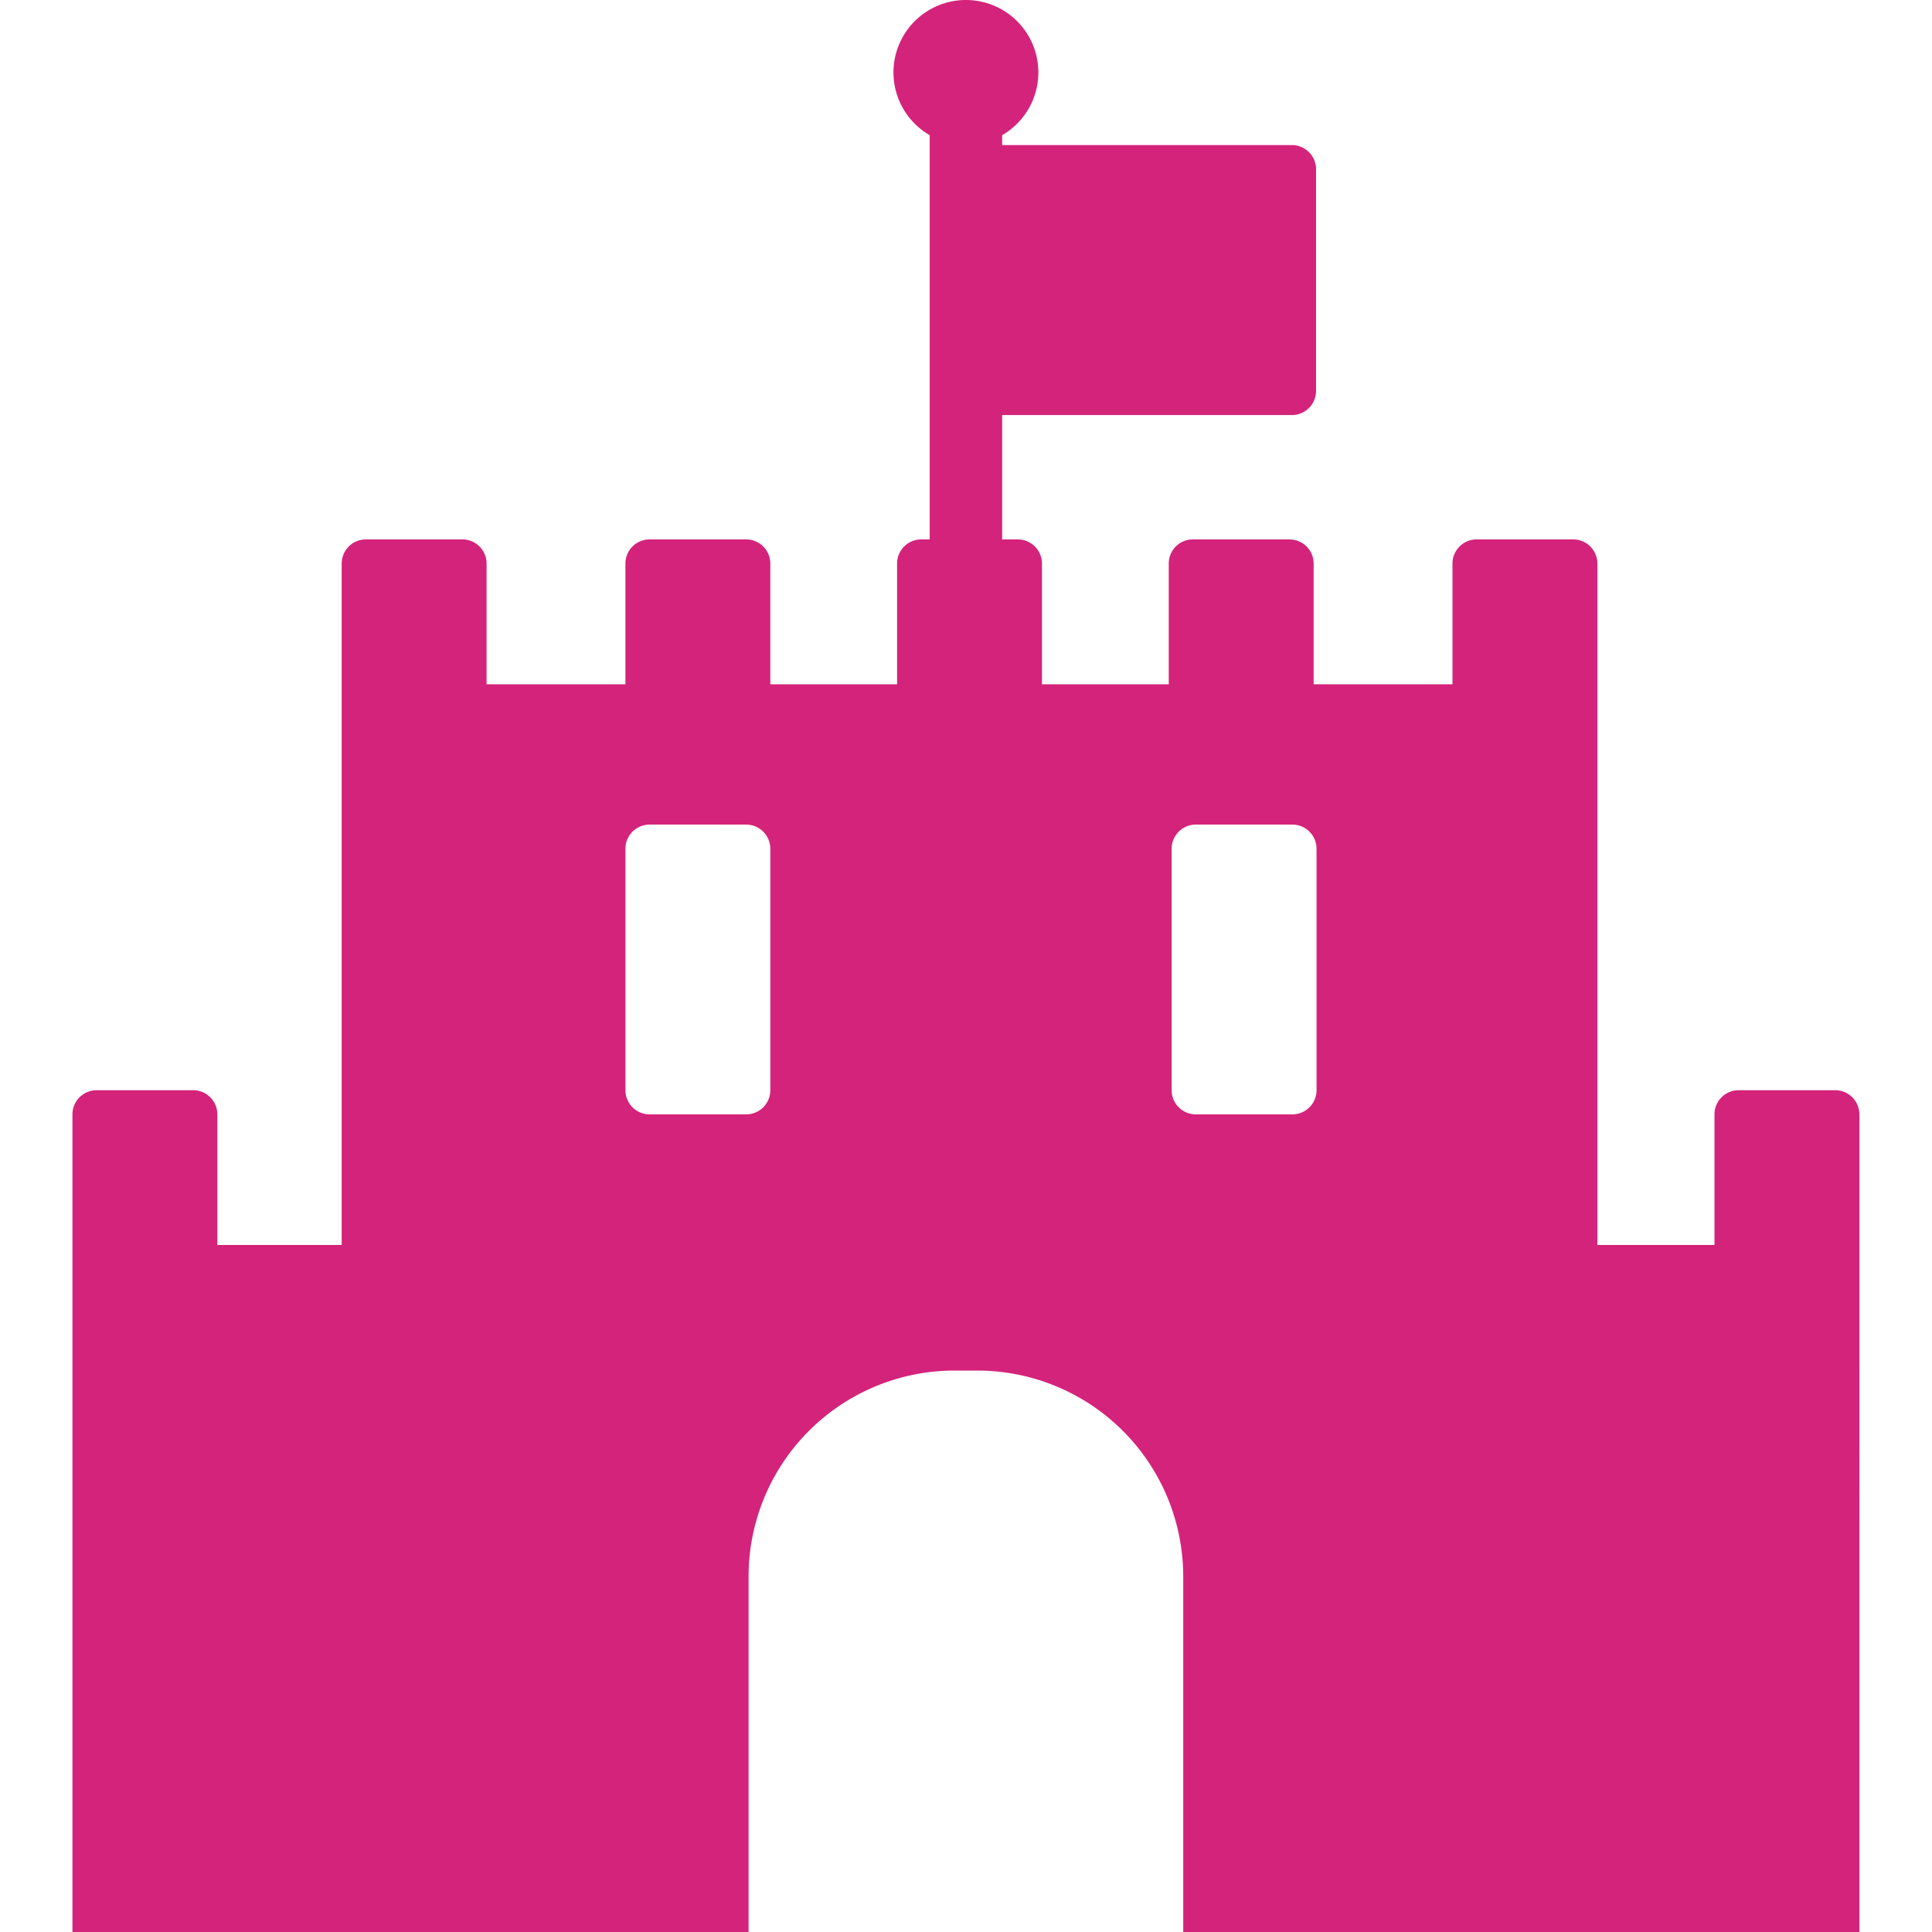
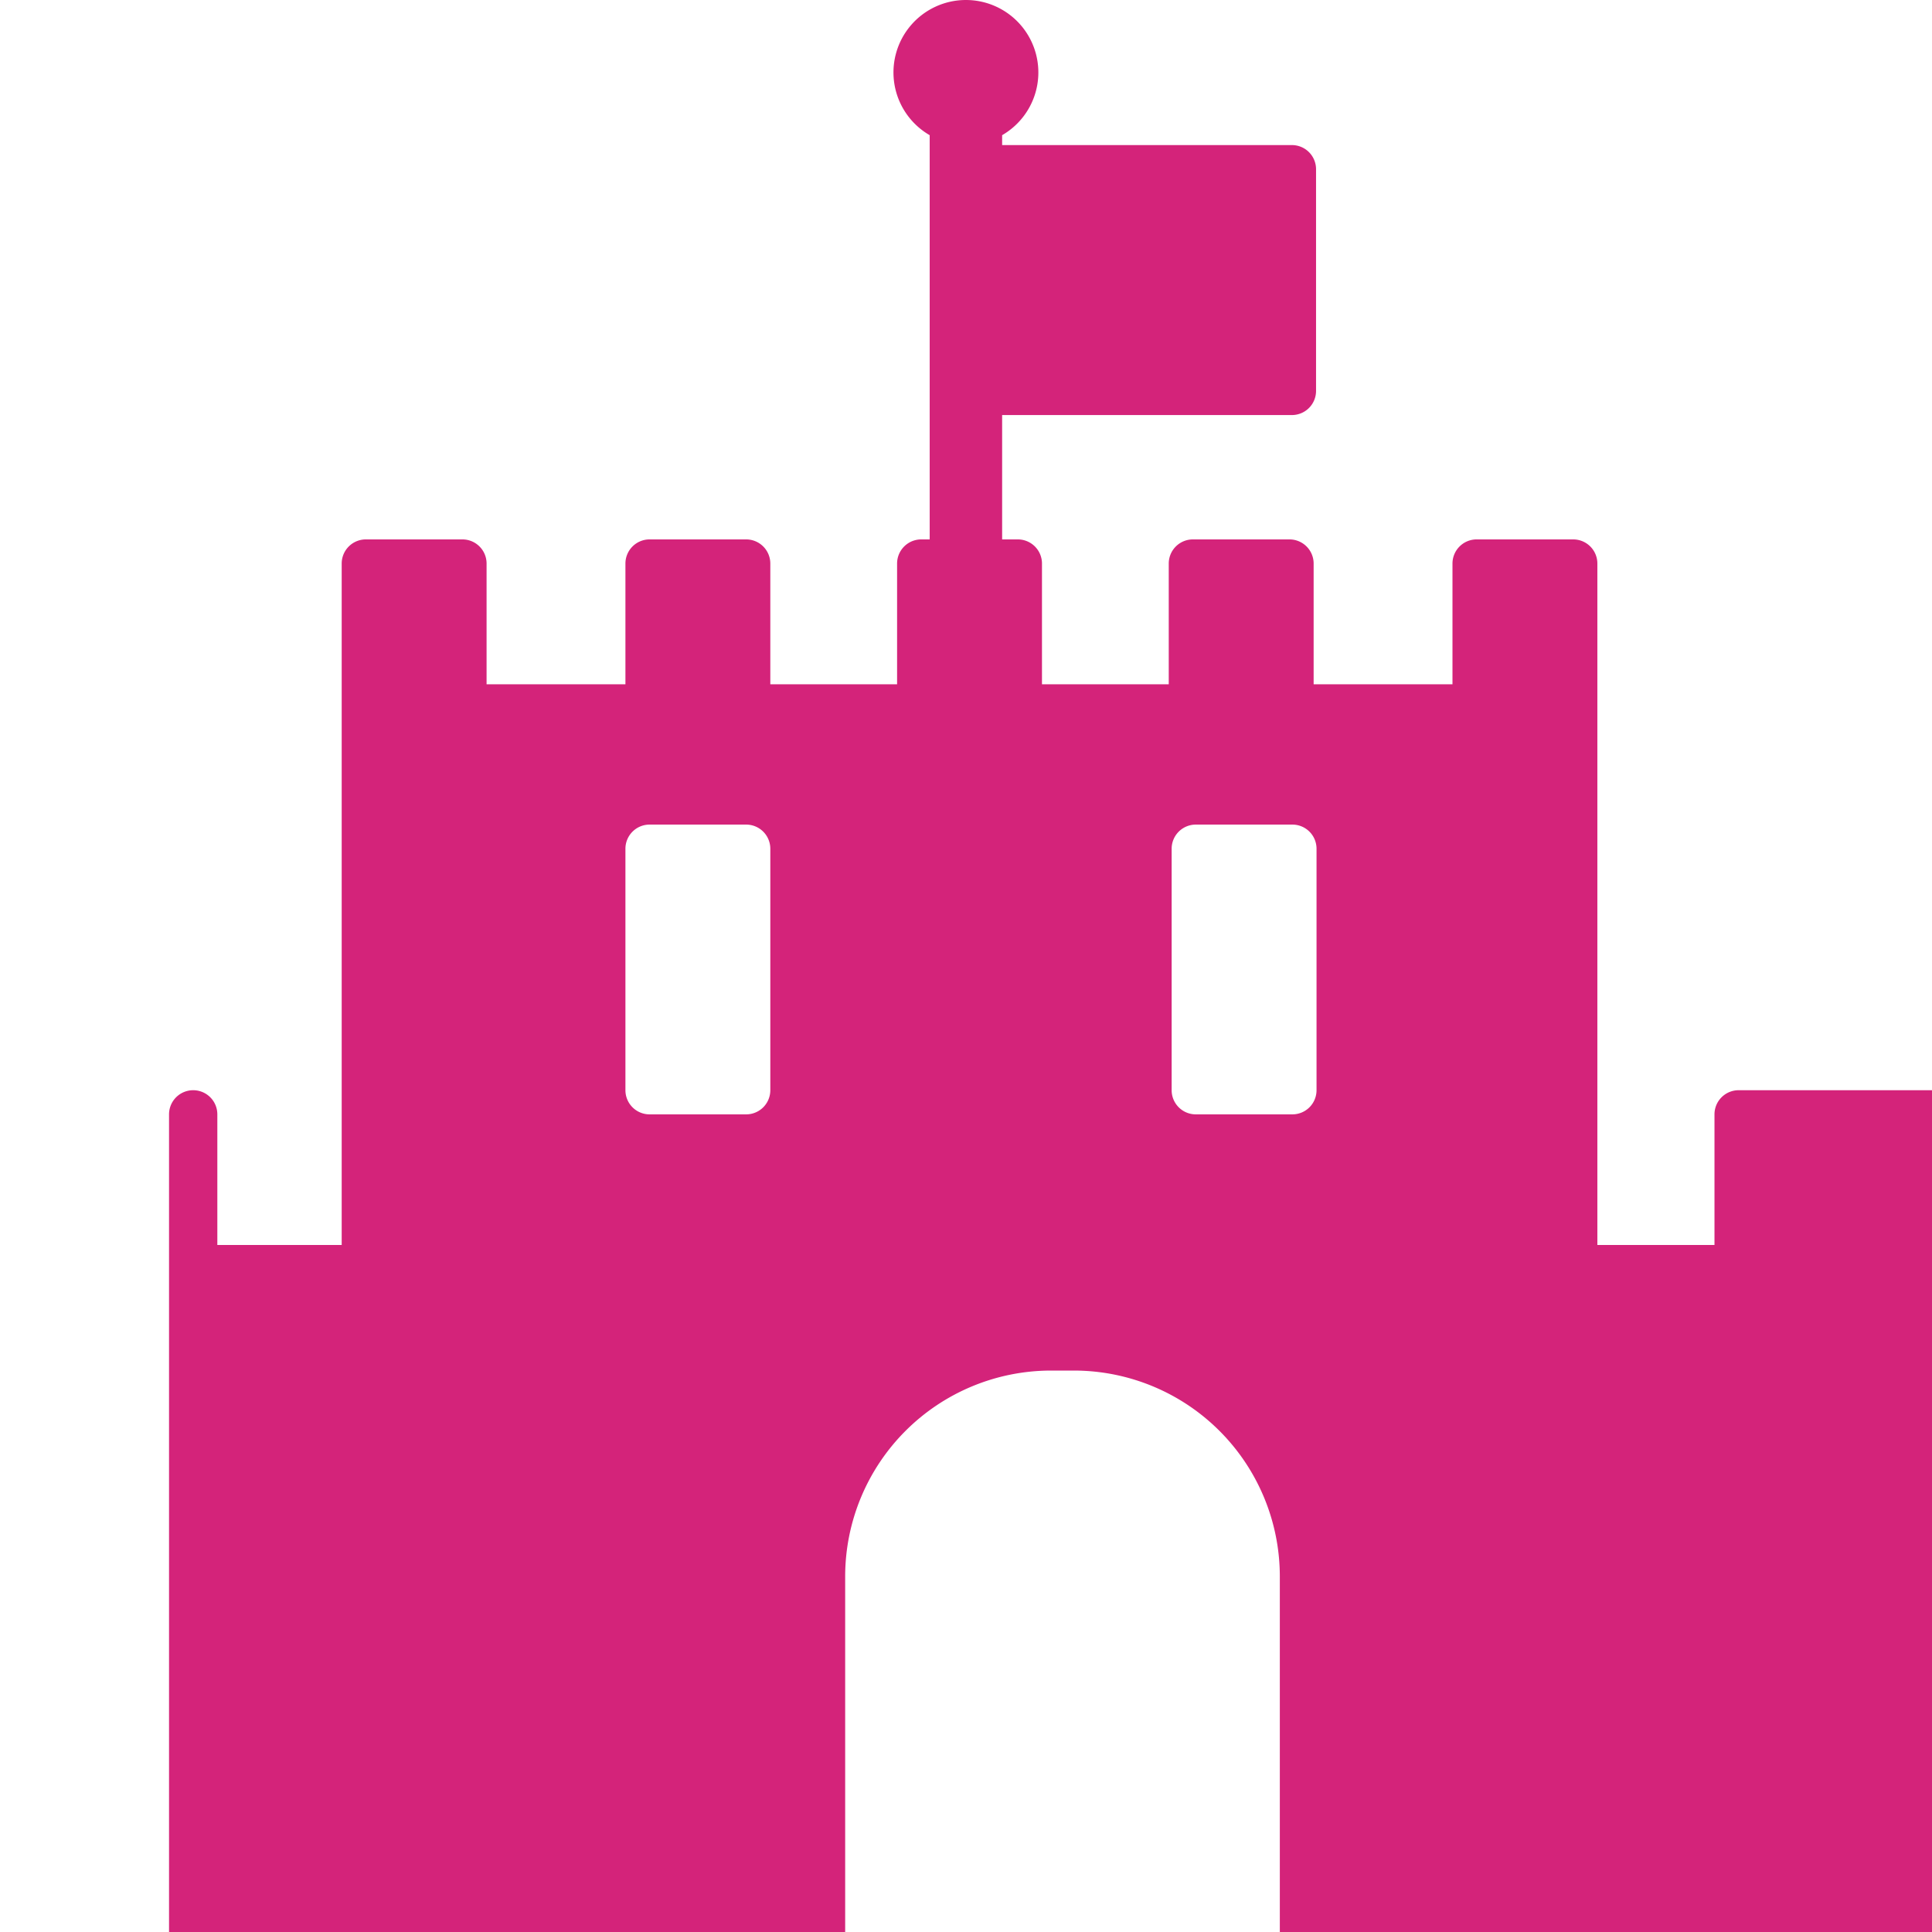
<svg xmlns="http://www.w3.org/2000/svg" t="1618723585204" class="icon" viewBox="0 0 1024 1024" version="1.1" p-id="44762" width="32" height="32">
  <defs>
    <style type="text/css" />
  </defs>
-   <path d="M972.706 577.837h-51.195a12.799 12.799 0 0 0-12.799 12.799v69.241h-62.074V298.697a12.799 12.799 0 0 0-12.799-12.799h-51.195a12.799 12.799 0 0 0-12.799 12.799v63.994H696.254v-63.994a12.799 12.799 0 0 0-12.799-12.799h-51.195a12.799 12.799 0 0 0-12.799 12.799v63.994h-67.193v-63.994a12.799 12.799 0 0 0-12.799-12.799h-8.319v-65.913h153.584a12.799 12.799 0 0 0 12.799-12.799V89.694a12.799 12.799 0 0 0-12.799-12.799h-153.584v-5.247a38.396 38.396 0 1 0-38.396 0v214.25h-4.48a12.799 12.799 0 0 0-12.799 12.799v63.994H408.283v-63.994a12.799 12.799 0 0 0-12.799-12.799h-51.195a12.799 12.799 0 0 0-12.799 12.799v63.994h-73.593v-63.994a12.799 12.799 0 0 0-12.799-12.799h-51.195a12.799 12.799 0 0 0-12.799 12.799v361.18H115.192v-69.241a12.799 12.799 0 0 0-12.799-12.799H51.199a12.799 12.799 0 0 0-12.799 12.799V1024h358.364V835.347a109.173 109.173 0 0 1 108.789-108.917h12.799a109.173 109.173 0 0 1 108.789 108.917V1024h358.364V590.636a12.799 12.799 0 0 0-12.799-12.799z m-564.423 0a12.799 12.799 0 0 1-12.799 12.799h-51.195a12.799 12.799 0 0 1-12.799-12.799v-127.987a12.799 12.799 0 0 1 12.799-12.799h51.195a12.799 12.799 0 0 1 12.799 12.799z m289.507 0a12.799 12.799 0 0 1-12.799 12.799h-51.195a12.799 12.799 0 0 1-12.799-12.799v-127.987a12.799 12.799 0 0 1 12.799-12.799h51.195a12.799 12.799 0 0 1 12.799 12.799z" p-id="44763" data-spm-anchor-id="a313x.7781069.0.i61" class="" fill="#d4237a" />
+   <path d="M972.706 577.837h-51.195a12.799 12.799 0 0 0-12.799 12.799v69.241h-62.074V298.697a12.799 12.799 0 0 0-12.799-12.799h-51.195a12.799 12.799 0 0 0-12.799 12.799v63.994H696.254v-63.994a12.799 12.799 0 0 0-12.799-12.799h-51.195a12.799 12.799 0 0 0-12.799 12.799v63.994h-67.193v-63.994a12.799 12.799 0 0 0-12.799-12.799h-8.319v-65.913h153.584a12.799 12.799 0 0 0 12.799-12.799V89.694a12.799 12.799 0 0 0-12.799-12.799h-153.584v-5.247a38.396 38.396 0 1 0-38.396 0v214.25h-4.48a12.799 12.799 0 0 0-12.799 12.799v63.994H408.283v-63.994a12.799 12.799 0 0 0-12.799-12.799h-51.195a12.799 12.799 0 0 0-12.799 12.799v63.994h-73.593v-63.994a12.799 12.799 0 0 0-12.799-12.799h-51.195a12.799 12.799 0 0 0-12.799 12.799v361.18H115.192v-69.241a12.799 12.799 0 0 0-12.799-12.799a12.799 12.799 0 0 0-12.799 12.799V1024h358.364V835.347a109.173 109.173 0 0 1 108.789-108.917h12.799a109.173 109.173 0 0 1 108.789 108.917V1024h358.364V590.636a12.799 12.799 0 0 0-12.799-12.799z m-564.423 0a12.799 12.799 0 0 1-12.799 12.799h-51.195a12.799 12.799 0 0 1-12.799-12.799v-127.987a12.799 12.799 0 0 1 12.799-12.799h51.195a12.799 12.799 0 0 1 12.799 12.799z m289.507 0a12.799 12.799 0 0 1-12.799 12.799h-51.195a12.799 12.799 0 0 1-12.799-12.799v-127.987a12.799 12.799 0 0 1 12.799-12.799h51.195a12.799 12.799 0 0 1 12.799 12.799z" p-id="44763" data-spm-anchor-id="a313x.7781069.0.i61" class="" fill="#d4237a" />
</svg>